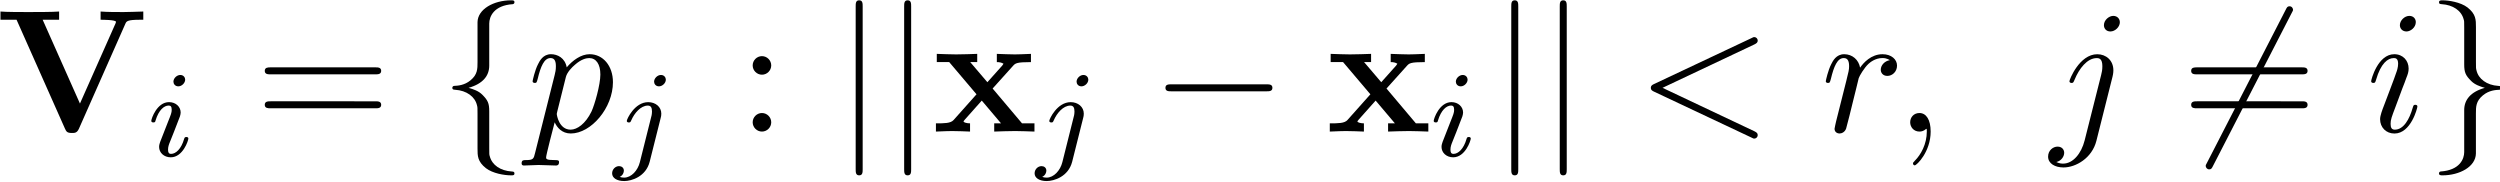
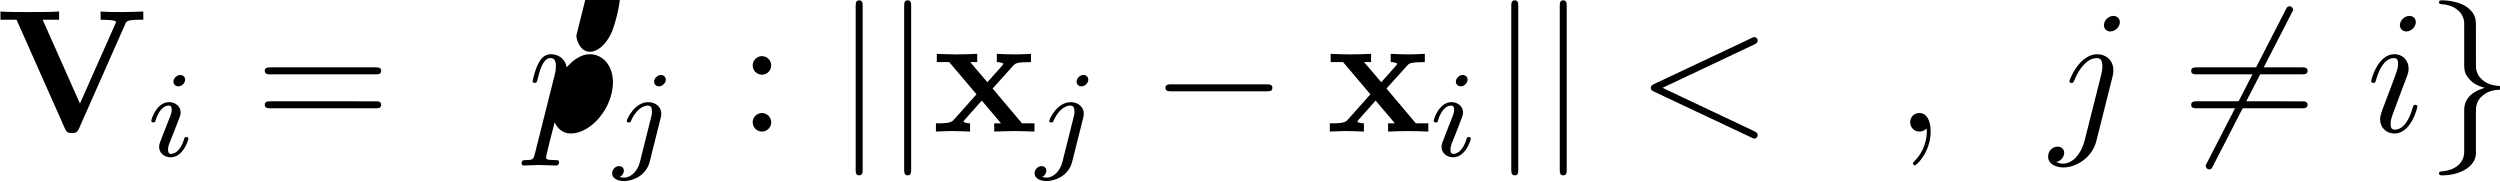
<svg xmlns="http://www.w3.org/2000/svg" xmlns:ns1="http://sodipodi.sourceforge.net/DTD/sodipodi-0.dtd" xmlns:ns2="http://www.inkscape.org/namespaces/inkscape" xmlns:xlink="http://www.w3.org/1999/xlink" version="1.1" width="284.551pt" height="20.678pt" viewBox="0 0 142.276 10.339" id="svg93" ns1:docname="equation.svg">
  <ns1:namedview id="namedview95" pagecolor="#ffffff" bordercolor="#000000" borderopacity="0.25" ns2:showpageshadow="2" ns2:pageopacity="0.0" ns2:pagecheckerboard="0" ns2:deskcolor="#d1d1d1" ns2:document-units="pt" />
  <defs id="defs22">
    <clipPath id="cp0">
      <path d="M -175,655 H 437 V -137 H -175 Z" id="path2" />
    </clipPath>
    <path id="g4-1" d="m 2.022,-0.01 c 0,-0.657 -0.249,-1.046 -0.637,-1.046 -0.329,0 -0.528,0.249 -0.528,0.528 0,0.269 0.199,0.528 0.528,0.528 0.12,0 0.249,-0.04 0.349,-0.129 0.03,-0.02 0.04,-0.03 0.05,-0.03 0.01,0 0.02,0.01 0.02,0.149 0,0.737 -0.349,1.335 -0.677,1.663 -0.11,0.11 -0.11,0.129 -0.11,0.159 0,0.07 0.05,0.11 0.1,0.11 0.11,0 0.906,-0.767 0.906,-1.932 z" />
    <path id="g4-2" d="m 6.723,-4.96 c 0.12,-0.06 0.189,-0.11 0.189,-0.219 0,-0.11 -0.09,-0.199 -0.199,-0.199 -0.03,0 -0.05,0 -0.179,0.07 l -5.518,2.6 c -0.11,0.05 -0.189,0.1 -0.189,0.219 0,0.12 0.08,0.169 0.189,0.219 l 5.518,2.6 c 0.129,0.07 0.149,0.07 0.179,0.07 0.11,0 0.199,-0.09 0.199,-0.199 0,-0.11 -0.07,-0.159 -0.189,-0.219 L 1.494,-2.49 Z" />
    <path id="g4-3" d="m 2.829,-6.225 c 0,-0.199 -0.139,-0.359 -0.369,-0.359 -0.269,0 -0.538,0.259 -0.538,0.528 0,0.189 0.139,0.359 0.378,0.359 0.229,0 0.528,-0.229 0.528,-0.528 z M 2.072,-2.48 C 2.191,-2.769 2.191,-2.789 2.291,-3.058 c 0.08,-0.199 0.129,-0.339 0.129,-0.528 0,-0.448 -0.319,-0.817 -0.817,-0.817 -0.936,0 -1.315,1.444 -1.315,1.534 0,0.1 0.1,0.1 0.12,0.1 0.1,0 0.11,-0.02 0.159,-0.179 0.269,-0.936 0.667,-1.235 1.006,-1.235 0.08,0 0.249,0 0.249,0.319 0,0.209 -0.07,0.418 -0.11,0.518 -0.08,0.259 -0.528,1.414 -0.687,1.843 -0.1,0.259 -0.229,0.588 -0.229,0.797 0,0.468 0.339,0.817 0.817,0.817 0.936,0 1.305,-1.444 1.305,-1.534 0,-0.1 -0.09,-0.1 -0.12,-0.1 -0.1,0 -0.1,0.03 -0.149,0.179 -0.179,0.627 -0.508,1.235 -1.016,1.235 -0.169,0 -0.239,-0.1 -0.239,-0.329 0,-0.249 0.06,-0.388 0.289,-0.996 z" />
    <path id="g4-4" d="m 3.954,-6.225 c 0,-0.189 -0.139,-0.359 -0.378,-0.359 -0.229,0 -0.528,0.229 -0.528,0.528 0,0.199 0.139,0.359 0.369,0.359 0.269,0 0.538,-0.259 0.538,-0.528 z M 1.952,0.498 C 1.763,1.255 1.285,1.823 0.727,1.823 c -0.06,0 -0.209,0 -0.388,-0.09 0.299,-0.07 0.448,-0.329 0.448,-0.528 0,-0.159 -0.11,-0.349 -0.378,-0.349 -0.249,0 -0.538,0.209 -0.538,0.568 0,0.398 0.398,0.618 0.876,0.618 0.697,0 1.623,-0.528 1.872,-1.514 L 3.536,-3.117 c 0.05,-0.199 0.05,-0.339 0.05,-0.369 0,-0.568 -0.418,-0.916 -0.916,-0.916 -1.016,0 -1.584,1.444 -1.584,1.534 0,0.1 0.1,0.1 0.12,0.1 0.09,0 0.1,-0.01 0.179,-0.199 0.249,-0.608 0.707,-1.215 1.255,-1.215 0.139,0 0.319,0.04 0.319,0.458 0,0.229 -0.03,0.339 -0.07,0.508 z" />
-     <path id="g4-5" d="m 0.448,1.215 c -0.08,0.339 -0.1,0.408 -0.538,0.408 -0.12,0 -0.229,0 -0.229,0.189 0,0.08 0.05,0.12 0.129,0.12 0.269,0 0.558,-0.03 0.837,-0.03 0.329,0 0.667,0.03 0.986,0.03 0.05,0 0.179,0 0.179,-0.199 0,-0.11 -0.1,-0.11 -0.239,-0.11 -0.498,0 -0.498,-0.07 -0.498,-0.159 0,-0.12 0.418,-1.743 0.488,-1.992 0.129,0.289 0.408,0.637 0.916,0.637 1.155,0 2.4,-1.454 2.4,-2.918 0,-0.936 -0.568,-1.594 -1.325,-1.594 -0.498,0 -0.976,0.359 -1.305,0.747 -0.1,-0.538 -0.528,-0.747 -0.896,-0.747 -0.458,0 -0.647,0.388 -0.737,0.568 -0.179,0.339 -0.309,0.936 -0.309,0.966 0,0.1 0.1,0.1 0.12,0.1 0.1,0 0.11,-0.01 0.169,-0.229 0.169,-0.707 0.369,-1.185 0.727,-1.185 0.169,0 0.309,0.08 0.309,0.458 0,0.229 -0.03,0.339 -0.07,0.508 z m 1.753,-4.323 c 0.07,-0.269 0.339,-0.548 0.518,-0.697 0.349,-0.309 0.637,-0.378 0.807,-0.378 0.398,0 0.637,0.349 0.637,0.936 0,0.588 -0.329,1.733 -0.508,2.112 -0.339,0.697 -0.817,1.026 -1.185,1.026 -0.657,0 -0.787,-0.827 -0.787,-0.886 0,-0.02 0,-0.04 0.03,-0.159 z" />
-     <path id="g4-6" d="m 0.876,-0.588 c -0.03,0.149 -0.09,0.378 -0.09,0.428 0,0.179 0.139,0.269 0.289,0.269 0.12,0 0.299,-0.08 0.369,-0.279 0.02,-0.04 0.359,-1.394 0.398,-1.574 0.08,-0.329 0.259,-1.026 0.319,-1.295 0.04,-0.129 0.319,-0.598 0.558,-0.817 0.08,-0.07 0.369,-0.329 0.797,-0.329 0.259,0 0.408,0.12 0.418,0.12 -0.299,0.05 -0.518,0.289 -0.518,0.548 0,0.159 0.11,0.349 0.378,0.349 0.269,0 0.548,-0.229 0.548,-0.588 0,-0.349 -0.319,-0.647 -0.827,-0.647 -0.647,0 -1.086,0.488 -1.275,0.767 -0.08,-0.448 -0.438,-0.767 -0.906,-0.767 -0.458,0 -0.647,0.388 -0.737,0.568 -0.179,0.339 -0.309,0.936 -0.309,0.966 0,0.1 0.1,0.1 0.12,0.1 0.1,0 0.11,-0.01 0.169,-0.229 C 0.747,-3.705 0.946,-4.183 1.305,-4.183 c 0.169,0 0.309,0.08 0.309,0.458 0,0.209 -0.03,0.319 -0.159,0.837 z" />
+     <path id="g4-5" d="m 0.448,1.215 c -0.08,0.339 -0.1,0.408 -0.538,0.408 -0.12,0 -0.229,0 -0.229,0.189 0,0.08 0.05,0.12 0.129,0.12 0.269,0 0.558,-0.03 0.837,-0.03 0.329,0 0.667,0.03 0.986,0.03 0.05,0 0.179,0 0.179,-0.199 0,-0.11 -0.1,-0.11 -0.239,-0.11 -0.498,0 -0.498,-0.07 -0.498,-0.159 0,-0.12 0.418,-1.743 0.488,-1.992 0.129,0.289 0.408,0.637 0.916,0.637 1.155,0 2.4,-1.454 2.4,-2.918 0,-0.936 -0.568,-1.594 -1.325,-1.594 -0.498,0 -0.976,0.359 -1.305,0.747 -0.1,-0.538 -0.528,-0.747 -0.896,-0.747 -0.458,0 -0.647,0.388 -0.737,0.568 -0.179,0.339 -0.309,0.936 -0.309,0.966 0,0.1 0.1,0.1 0.12,0.1 0.1,0 0.11,-0.01 0.169,-0.229 0.169,-0.707 0.369,-1.185 0.727,-1.185 0.169,0 0.309,0.08 0.309,0.458 0,0.229 -0.03,0.339 -0.07,0.508 m 1.753,-4.323 c 0.07,-0.269 0.339,-0.548 0.518,-0.697 0.349,-0.309 0.637,-0.378 0.807,-0.378 0.398,0 0.637,0.349 0.637,0.936 0,0.588 -0.329,1.733 -0.508,2.112 -0.339,0.697 -0.817,1.026 -1.185,1.026 -0.657,0 -0.787,-0.827 -0.787,-0.886 0,-0.02 0,-0.04 0.03,-0.159 z" />
    <path id="g2-1" d="m 1.912,-3.765 c 0,-0.289 -0.239,-0.528 -0.528,-0.528 -0.289,0 -0.528,0.239 -0.528,0.528 0,0.289 0.239,0.528 0.528,0.528 0.289,0 0.528,-0.239 0.528,-0.528 z m 0,3.237 c 0,-0.289 -0.239,-0.528 -0.528,-0.528 -0.289,0 -0.528,0.239 -0.528,0.528 C 0.857,-0.239 1.096,0 1.384,0 1.673,0 1.912,-0.239 1.912,-0.528 Z" />
    <path id="g2-2" d="m 6.843,-3.257 c 0.149,0 0.339,0 0.339,-0.199 0,-0.199 -0.189,-0.199 -0.329,-0.199 H 0.886 c -0.139,0 -0.329,0 -0.329,0.199 0,0.199 0.189,0.199 0.339,0.199 z m 0.01,1.932 c 0.139,0 0.329,0 0.329,-0.199 0,-0.199 -0.189,-0.199 -0.339,-0.199 H 0.896 c -0.149,0 -0.339,0 -0.339,0.199 0,0.199 0.189,0.199 0.329,0.199 z" />
    <path id="g1-1" d="m 2.258,-4.356 c 0,-0.112 -0.084,-0.265 -0.279,-0.265 -0.188,0 -0.39,0.181 -0.39,0.383 0,0.118 0.091,0.265 0.279,0.265 0.202,0 0.39,-0.195 0.39,-0.383 z M 0.836,-0.815 c -0.028,0.091 -0.063,0.174 -0.063,0.293 0,0.328 0.279,0.592 0.662,0.592 0.697,0 1.004,-0.962 1.004,-1.066 0,-0.091 -0.091,-0.091 -0.112,-0.091 -0.098,0 -0.105,0.042 -0.132,0.118 -0.16,0.558 -0.467,0.843 -0.739,0.843 -0.139,0 -0.174,-0.091 -0.174,-0.244 0,-0.16 0.049,-0.293 0.112,-0.446 0.07,-0.188 0.146,-0.376 0.223,-0.558 0.063,-0.167 0.314,-0.802 0.342,-0.885 0.021,-0.07 0.042,-0.153 0.042,-0.223 0,-0.328 -0.279,-0.592 -0.662,-0.592 -0.69,0 -1.011,0.948 -1.011,1.066 0,0.091 0.098,0.091 0.118,0.091 0.098,0 0.105,-0.035 0.125,-0.112 0.181,-0.599 0.488,-0.85 0.746,-0.85 0.112,0 0.174,0.056 0.174,0.244 0,0.16 -0.042,0.265 -0.216,0.697 z" />
    <path id="g1-2" d="m 3.06,-4.356 c 0,-0.118 -0.091,-0.265 -0.279,-0.265 -0.202,0 -0.39,0.195 -0.39,0.383 0,0.112 0.084,0.265 0.279,0.265 0.188,0 0.39,-0.181 0.39,-0.383 z M 1.582,0.342 C 1.464,0.822 1.094,1.227 0.683,1.227 0.592,1.227 0.509,1.213 0.432,1.185 0.613,1.101 0.669,0.934 0.669,0.829 0.669,0.662 0.537,0.572 0.397,0.572 0.181,0.572 0,0.76 0,0.983 c 0,0.265 0.272,0.439 0.69,0.439 0.418,0 1.234,-0.251 1.45,-1.101 l 0.627,-2.495 c 0.021,-0.077 0.035,-0.139 0.035,-0.244 0,-0.383 -0.328,-0.655 -0.746,-0.655 -0.774,0 -1.22,0.969 -1.22,1.066 0,0.091 0.098,0.091 0.118,0.091 0.084,0 0.091,-0.021 0.139,-0.125 0.174,-0.404 0.537,-0.836 0.941,-0.836 0.174,0 0.237,0.118 0.237,0.342 0,0.077 -0.014,0.174 -0.021,0.209 z" />
    <path id="g3-1" d="m 6.564,-2.291 c 0.169,0 0.349,0 0.349,-0.199 0,-0.199 -0.179,-0.199 -0.349,-0.199 H 1.175 c -0.169,0 -0.349,0 -0.349,0.199 0,0.199 0.179,0.199 0.349,0.199 z" />
    <path id="g3-2" d="m 6.275,-6.743 c 0.08,-0.139 0.08,-0.159 0.08,-0.189 0,-0.07 -0.06,-0.199 -0.199,-0.199 -0.12,0 -0.149,0.06 -0.219,0.199 L 1.464,1.763 C 1.384,1.902 1.384,1.922 1.384,1.952 c 0,0.08 0.07,0.199 0.199,0.199 0.12,0 0.149,-0.06 0.219,-0.199 z" />
-     <path id="g3-3" d="m 2.819,-6.145 c 0,-0.398 0.259,-1.036 1.345,-1.106 0.05,-0.01 0.09,-0.05 0.09,-0.11 C 4.253,-7.47 4.173,-7.47 4.064,-7.47 c -0.996,0 -1.902,0.508 -1.912,1.245 v 2.271 c 0,0.388 0,0.707 -0.398,1.036 -0.349,0.289 -0.727,0.309 -0.946,0.319 -0.05,0.01 -0.09,0.05 -0.09,0.11 0,0.1 0.06,0.1 0.159,0.11 0.657,0.04 1.135,0.398 1.245,0.886 0.03,0.11 0.03,0.129 0.03,0.488 v 1.972 c 0,0.418 0,0.737 0.478,1.116 0.388,0.299 1.046,0.408 1.434,0.408 0.11,0 0.189,0 0.189,-0.11 0,-0.1 -0.06,-0.1 -0.159,-0.11 C 3.466,2.231 2.978,1.912 2.849,1.404 2.819,1.315 2.819,1.295 2.819,0.936 v -2.092 c 0,-0.458 -0.08,-0.627 -0.398,-0.946 C 2.211,-2.311 1.922,-2.41 1.643,-2.49 2.46,-2.719 2.819,-3.177 2.819,-3.755 Z" />
    <path id="g3-4" d="m 2.151,1.165 c 0,0.398 -0.259,1.036 -1.345,1.106 -0.05,0.01 -0.09,0.05 -0.09,0.11 0,0.11 0.11,0.11 0.199,0.11 0.966,0 1.892,-0.488 1.902,-1.245 v -2.271 c 0,-0.388 0,-0.707 0.398,-1.036 0.349,-0.289 0.727,-0.309 0.946,-0.319 0.05,-0.01 0.09,-0.05 0.09,-0.11 0,-0.1 -0.06,-0.1 -0.159,-0.11 C 3.436,-2.639 2.958,-2.998 2.849,-3.486 2.819,-3.596 2.819,-3.615 2.819,-3.974 v -1.972 c 0,-0.418 0,-0.737 -0.478,-1.116 C 1.942,-7.37 1.255,-7.47 0.916,-7.47 c -0.09,0 -0.199,0 -0.199,0.11 0,0.1 0.06,0.1 0.159,0.11 0.627,0.04 1.116,0.359 1.245,0.867 0.03,0.09 0.03,0.11 0.03,0.468 v 2.092 c 0,0.458 0.08,0.627 0.398,0.946 0.209,0.209 0.498,0.309 0.777,0.388 -0.817,0.229 -1.175,0.687 -1.175,1.265 z" />
    <path id="g3-5" d="m 1.584,-7.111 c 0,-0.179 0,-0.359 -0.199,-0.359 -0.199,0 -0.199,0.179 -0.199,0.359 v 9.243 c 0,0.179 0,0.359 0.199,0.359 0.199,0 0.199,-0.179 0.199,-0.359 z" />
    <path id="g0-1" d="M 7.37,-6.145 C 7.43,-6.275 7.47,-6.364 8.197,-6.364 h 0.189 v -0.468 c -0.378,0.01 -0.857,0.03 -1.125,0.03 -0.398,0 -0.916,0 -1.305,-0.03 v 0.468 c 0.09,0 0.876,0 0.876,0.12 0,0.04 -0.03,0.09 -0.04,0.12 L 4.781,-1.594 2.659,-6.364 h 0.936 v -0.468 c -0.378,0.03 -1.335,0.03 -1.763,0.03 -0.388,0 -1.225,0 -1.574,-0.03 v 0.468 h 0.916 l 2.749,6.185 C 4.004,0 4.044,0.08 4.323,0.08 c 0.159,0 0.289,0 0.398,-0.239 z" />
    <path id="g0-2" d="m 3.446,-2.45 1.165,-1.295 C 4.741,-3.884 4.801,-3.954 5.627,-3.954 v -0.468 c -0.349,0.02 -0.867,0.03 -0.916,0.03 -0.249,0 -0.747,-0.02 -1.026,-0.03 v 0.468 c 0.139,0 0.259,0.02 0.378,0.09 C 4.024,-3.805 4.024,-3.785 3.984,-3.745 l -0.837,0.936 -0.976,-1.145 h 0.398 v -0.468 c -0.259,0.01 -0.886,0.03 -1.205,0.03 -0.319,0 -0.767,-0.02 -1.096,-0.03 v 0.468 h 0.707 l 1.554,1.833 -1.305,1.464 C 1.056,-0.468 0.697,-0.468 0.219,-0.468 V 0 c 0.349,-0.02 0.867,-0.03 0.916,-0.03 0.249,0 0.827,0.02 1.026,0.03 v -0.468 c -0.179,0 -0.369,-0.05 -0.369,-0.11 0,-0.01 0,-0.02 0.07,-0.1 l 0.966,-1.086 1.096,1.295 H 3.536 V 0 c 0.259,-0.01 0.867,-0.03 1.195,-0.03 0.319,0 0.767,0.02 1.096,0.03 V -0.468 H 5.119 Z" />
  </defs>
  <g id="page1" transform="translate(-2.048,-2.213)">
    <g clip-path="url(#cp0)" id="g90">
      <g transform="matrix(1,0,0,1,-103,-65)" id="g26">
        <use x="104.817" y="74.701" xlink:href="#g0-1" id="use24" />
      </g>
      <g transform="matrix(0.999,0,0,0.999,-103,-65)" id="g30">
        <use x="113.444" y="76.172" xlink:href="#g1-1" id="use28" />
      </g>
      <g transform="matrix(1,0,0,1,-103,-65)" id="g38">
        <use x="119.559" y="74.701" xlink:href="#g2-2" id="use32" />
        <use x="130.072" y="74.701" xlink:href="#g3-3" id="use34" />
        <use x="135.052" y="74.701" xlink:href="#g4-5" id="use36" />
      </g>
      <g transform="matrix(0.999,0,0,0.999,-103,-65)" id="g42">
        <use x="140.024" y="76.172" xlink:href="#g1-2" id="use40" />
      </g>
      <g transform="matrix(1,0,0,1,-103,-65)" id="g52">
        <use x="147.027" y="74.701" xlink:href="#g2-1" id="use44" />
        <use x="152.559" y="74.701" xlink:href="#g3-5" id="use46" />
        <use x="155.318" y="74.701" xlink:href="#g3-5" id="use48" />
        <use x="158.093" y="74.701" xlink:href="#g0-2" id="use50" />
      </g>
      <g transform="matrix(0.999,0,0,0.999,-103,-65)" id="g56">
        <use x="164.092" y="76.172" xlink:href="#g1-2" id="use54" />
      </g>
      <g transform="matrix(1,0,0,1,-103,-65)" id="g62">
        <use x="170.548" y="74.701" xlink:href="#g3-1" id="use58" />
        <use x="180.508" y="74.701" xlink:href="#g0-2" id="use60" />
      </g>
      <g transform="matrix(0.999,0,0,0.999,-103,-65)" id="g66">
        <use x="186.5" y="76.172" xlink:href="#g1-1" id="use64" />
      </g>
      <g transform="matrix(1,0,0,1,-103,-65)" id="g88">
        <use x="189.869" y="74.701" xlink:href="#g3-5" id="use68" />
        <use x="192.628" y="74.701" xlink:href="#g3-5" id="use70" />
        <use x="198.169" y="74.701" xlink:href="#g4-2" id="use72" />
        <use x="208.667" y="74.701" xlink:href="#g4-6" id="use74" />
        <use x="212.9" y="74.701" xlink:href="#g4-1" id="use76" />
        <use x="221.735" y="74.701" xlink:href="#g4-4" id="use78" />
        <use x="229.191" y="74.701" xlink:href="#g3-2" id="use80" />
        <use x="229.191" y="74.701" xlink:href="#g2-2" id="use82" />
        <use x="239.704" y="74.701" xlink:href="#g4-3" id="use84" />
        <use x="243.136" y="74.701" xlink:href="#g3-4" id="use86" />
      </g>
    </g>
  </g>
</svg>